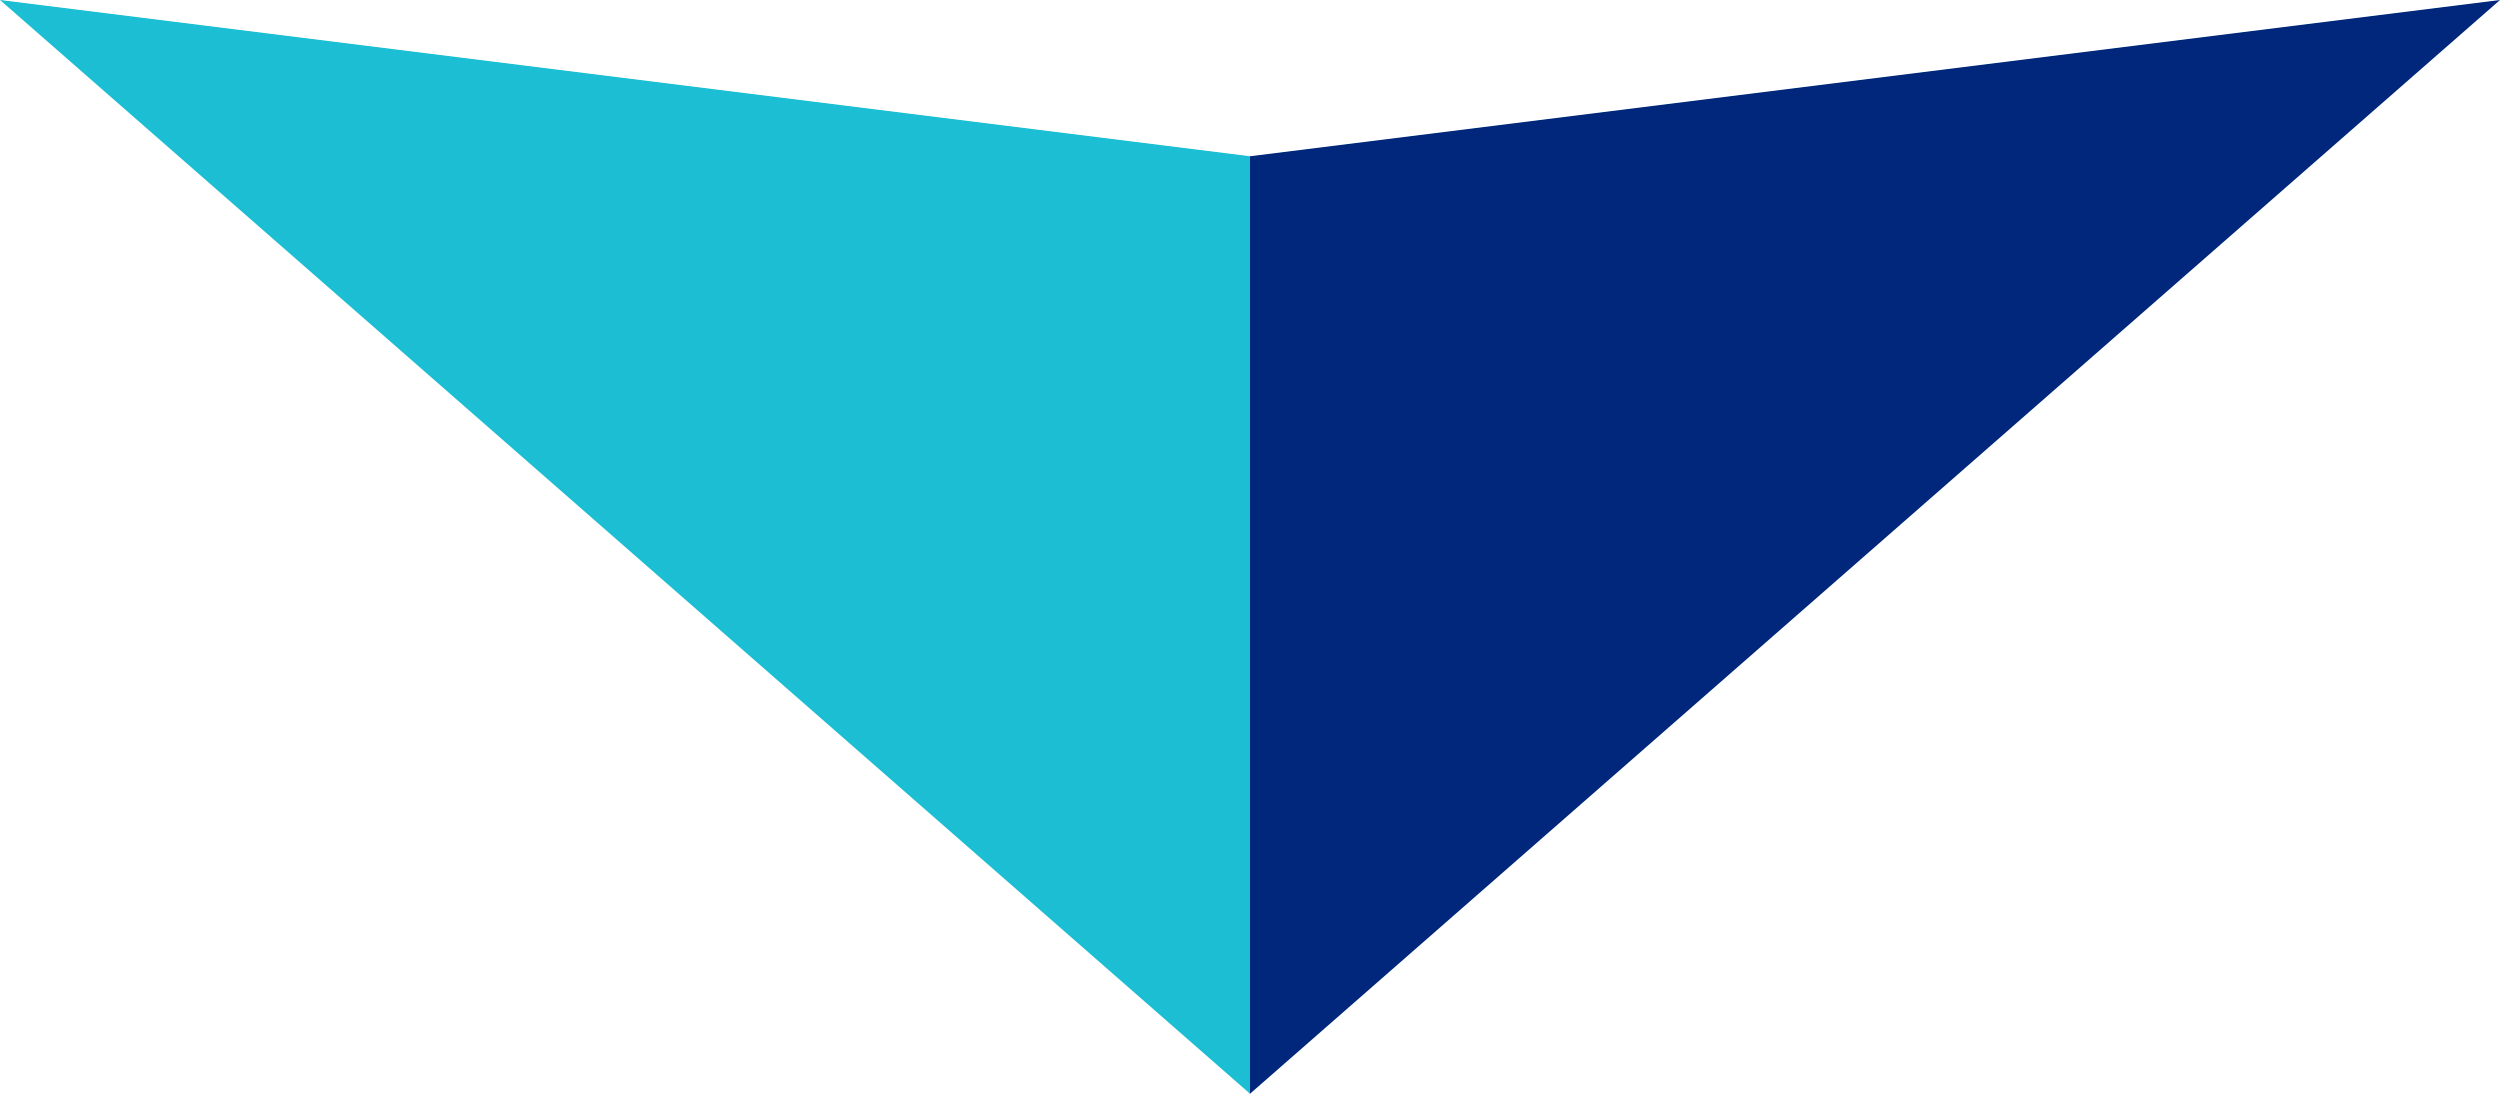
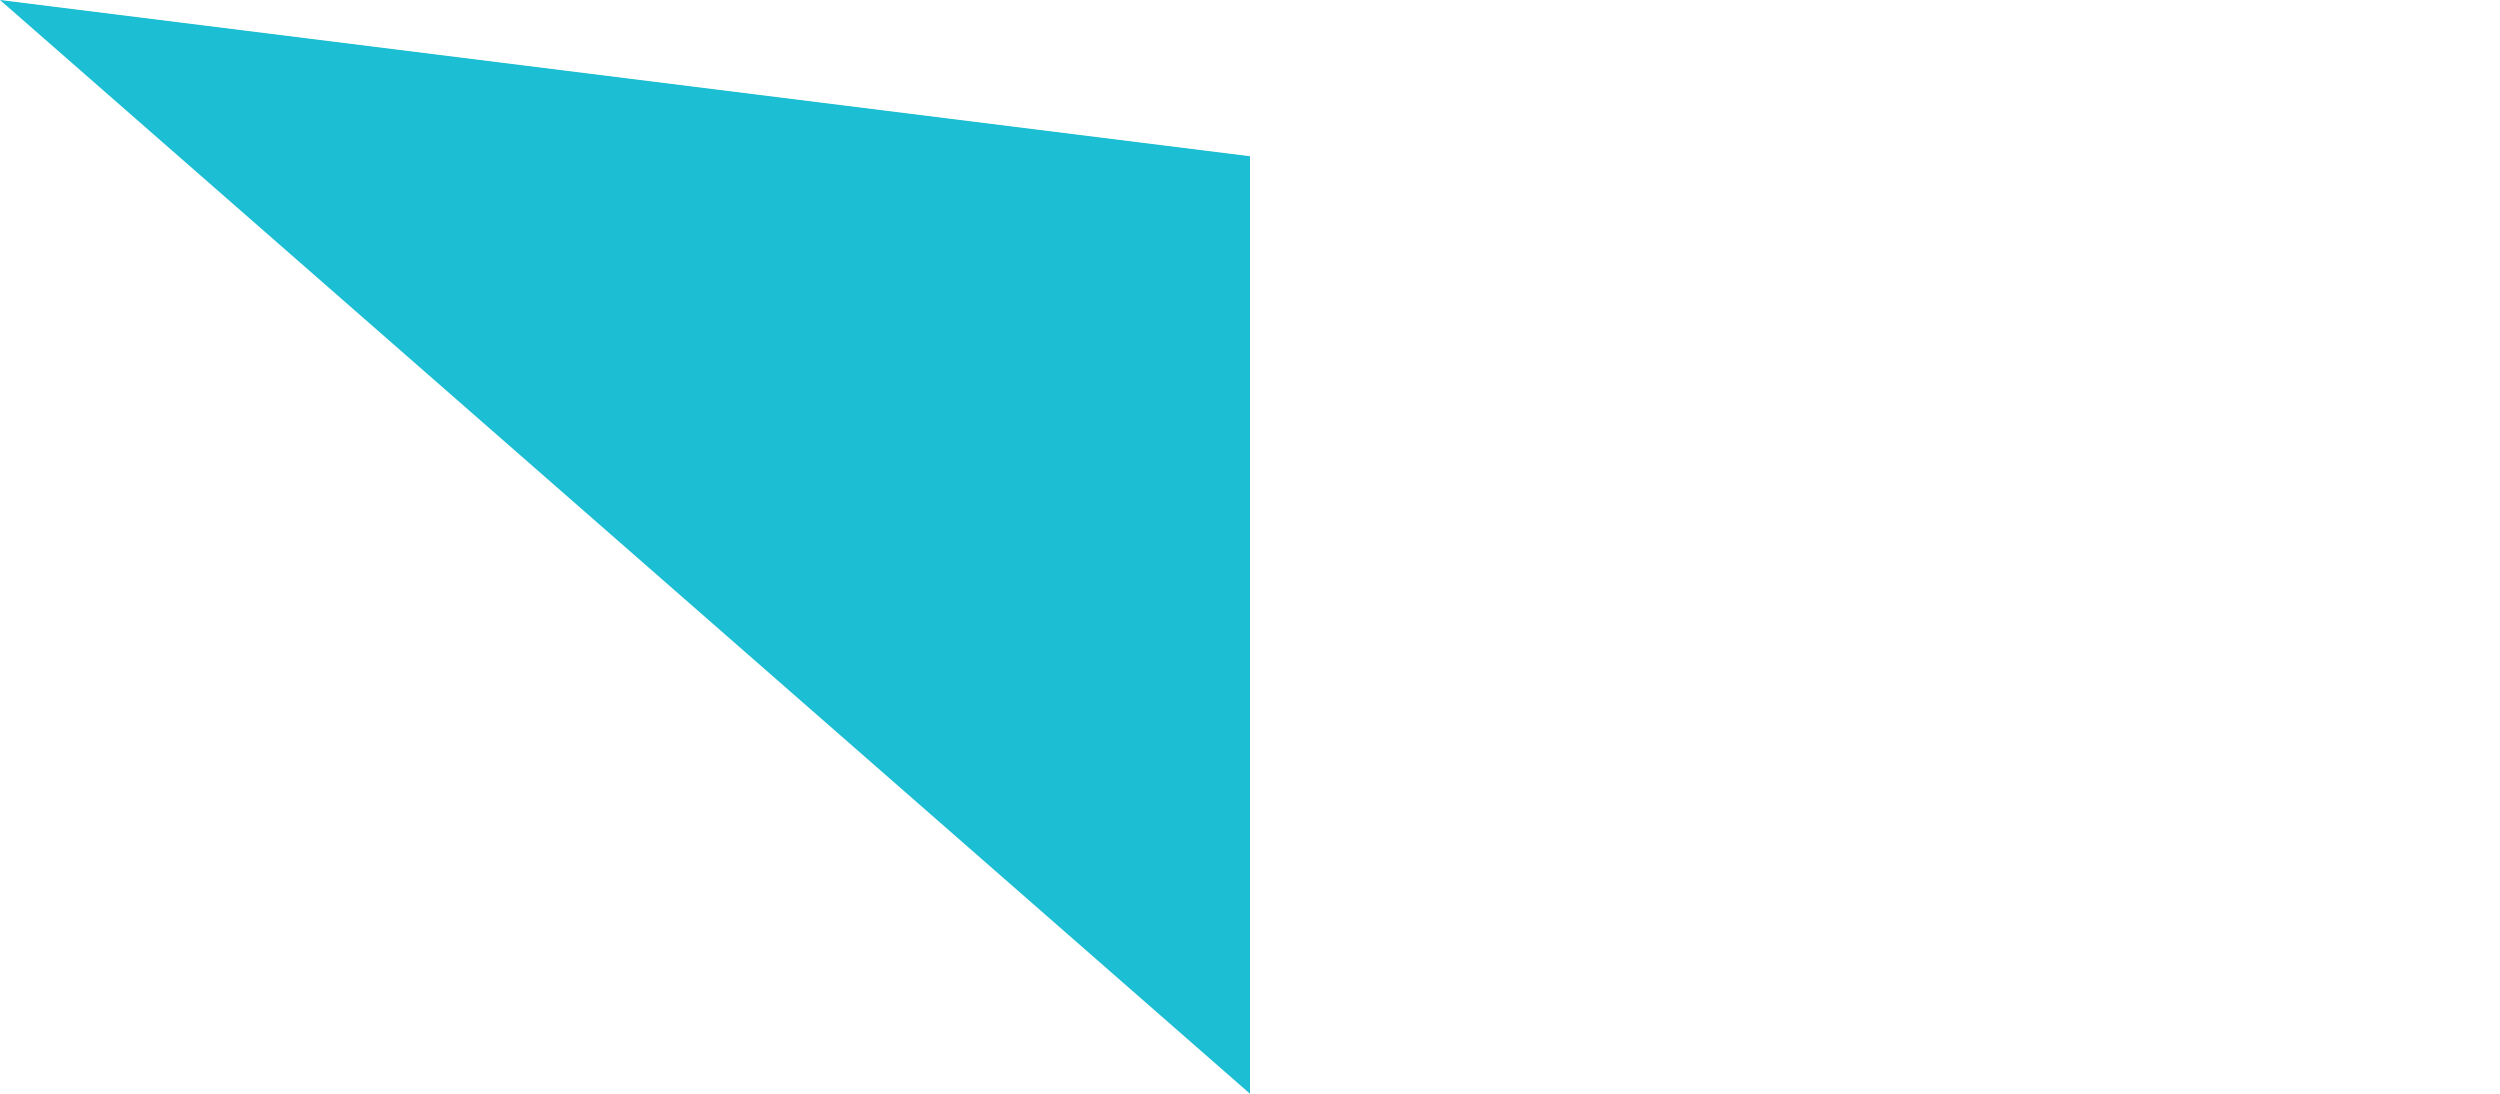
<svg xmlns="http://www.w3.org/2000/svg" id="_レイヤー_2" viewBox="0 0 128 56">
  <defs>
    <style>.cls-1{fill:#1bbed3;}.cls-1,.cls-2{stroke-width:0px;}.cls-2{fill:#00277c;}</style>
  </defs>
  <g id="_レイヤー_1-2">
    <polygon class="cls-1" points="64 56 64 8 0 0 64 56" />
-     <polygon class="cls-2" points="64 56 64 8 128 0 64 56" />
  </g>
</svg>